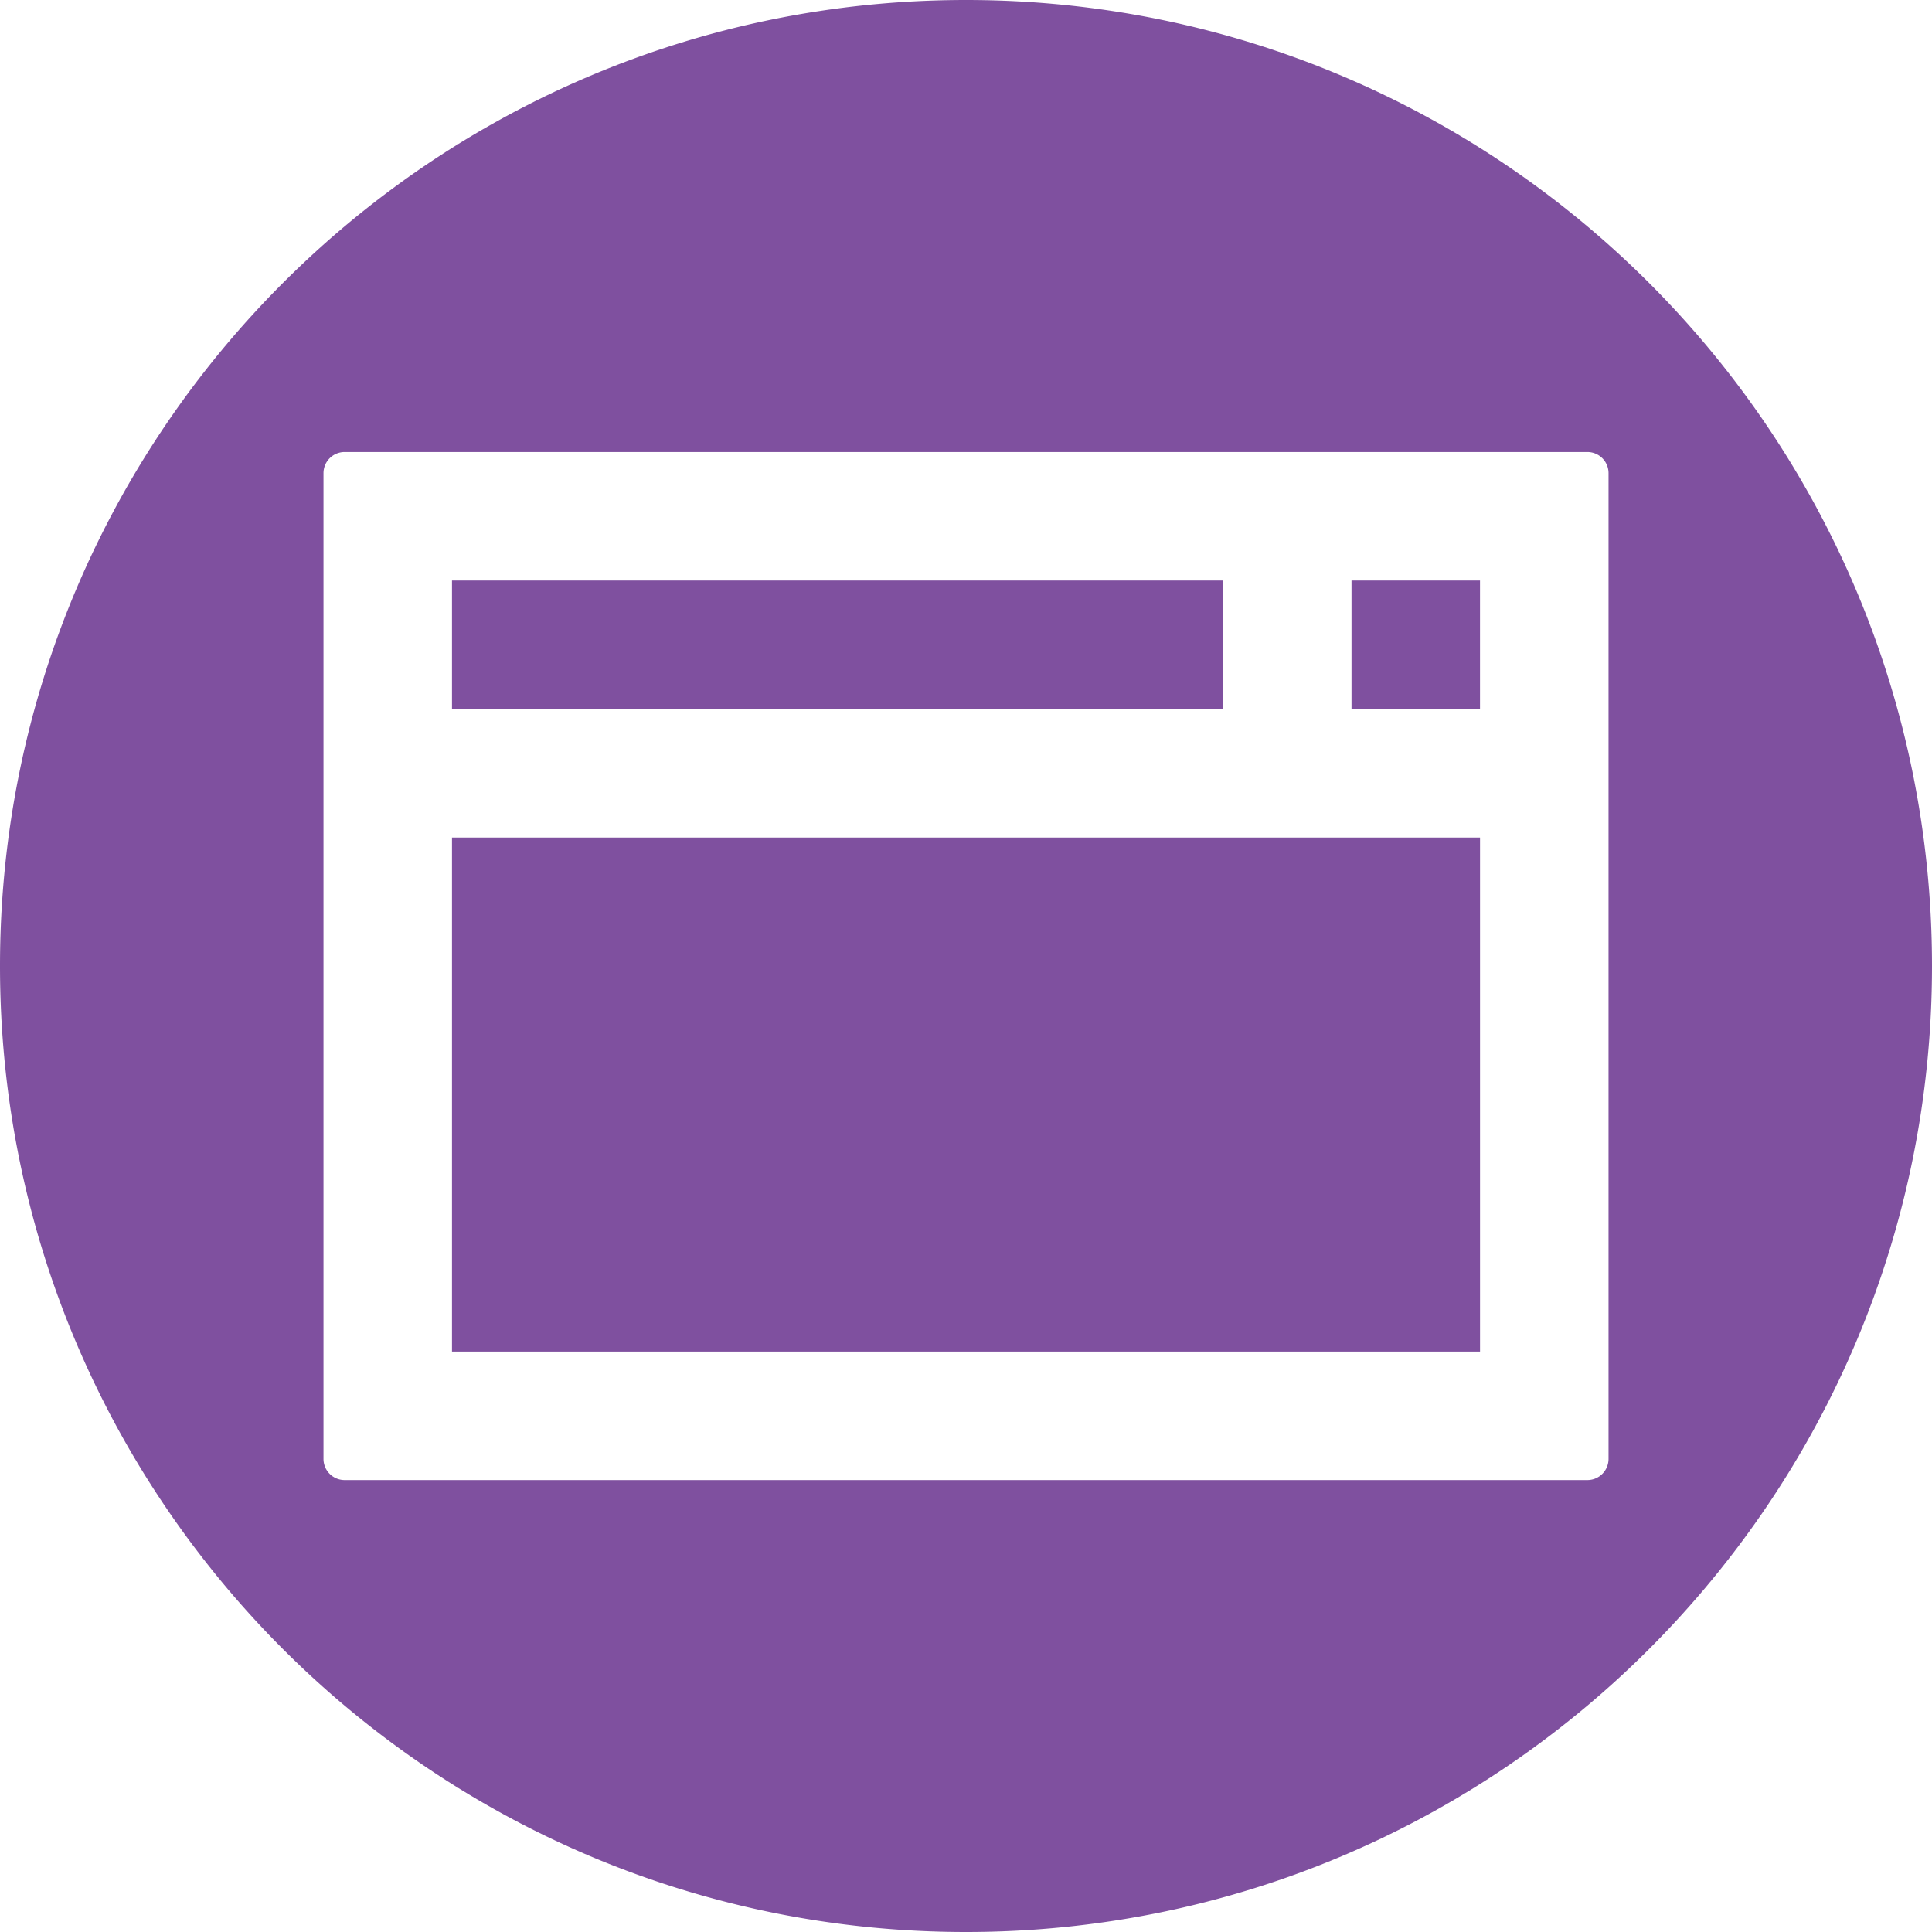
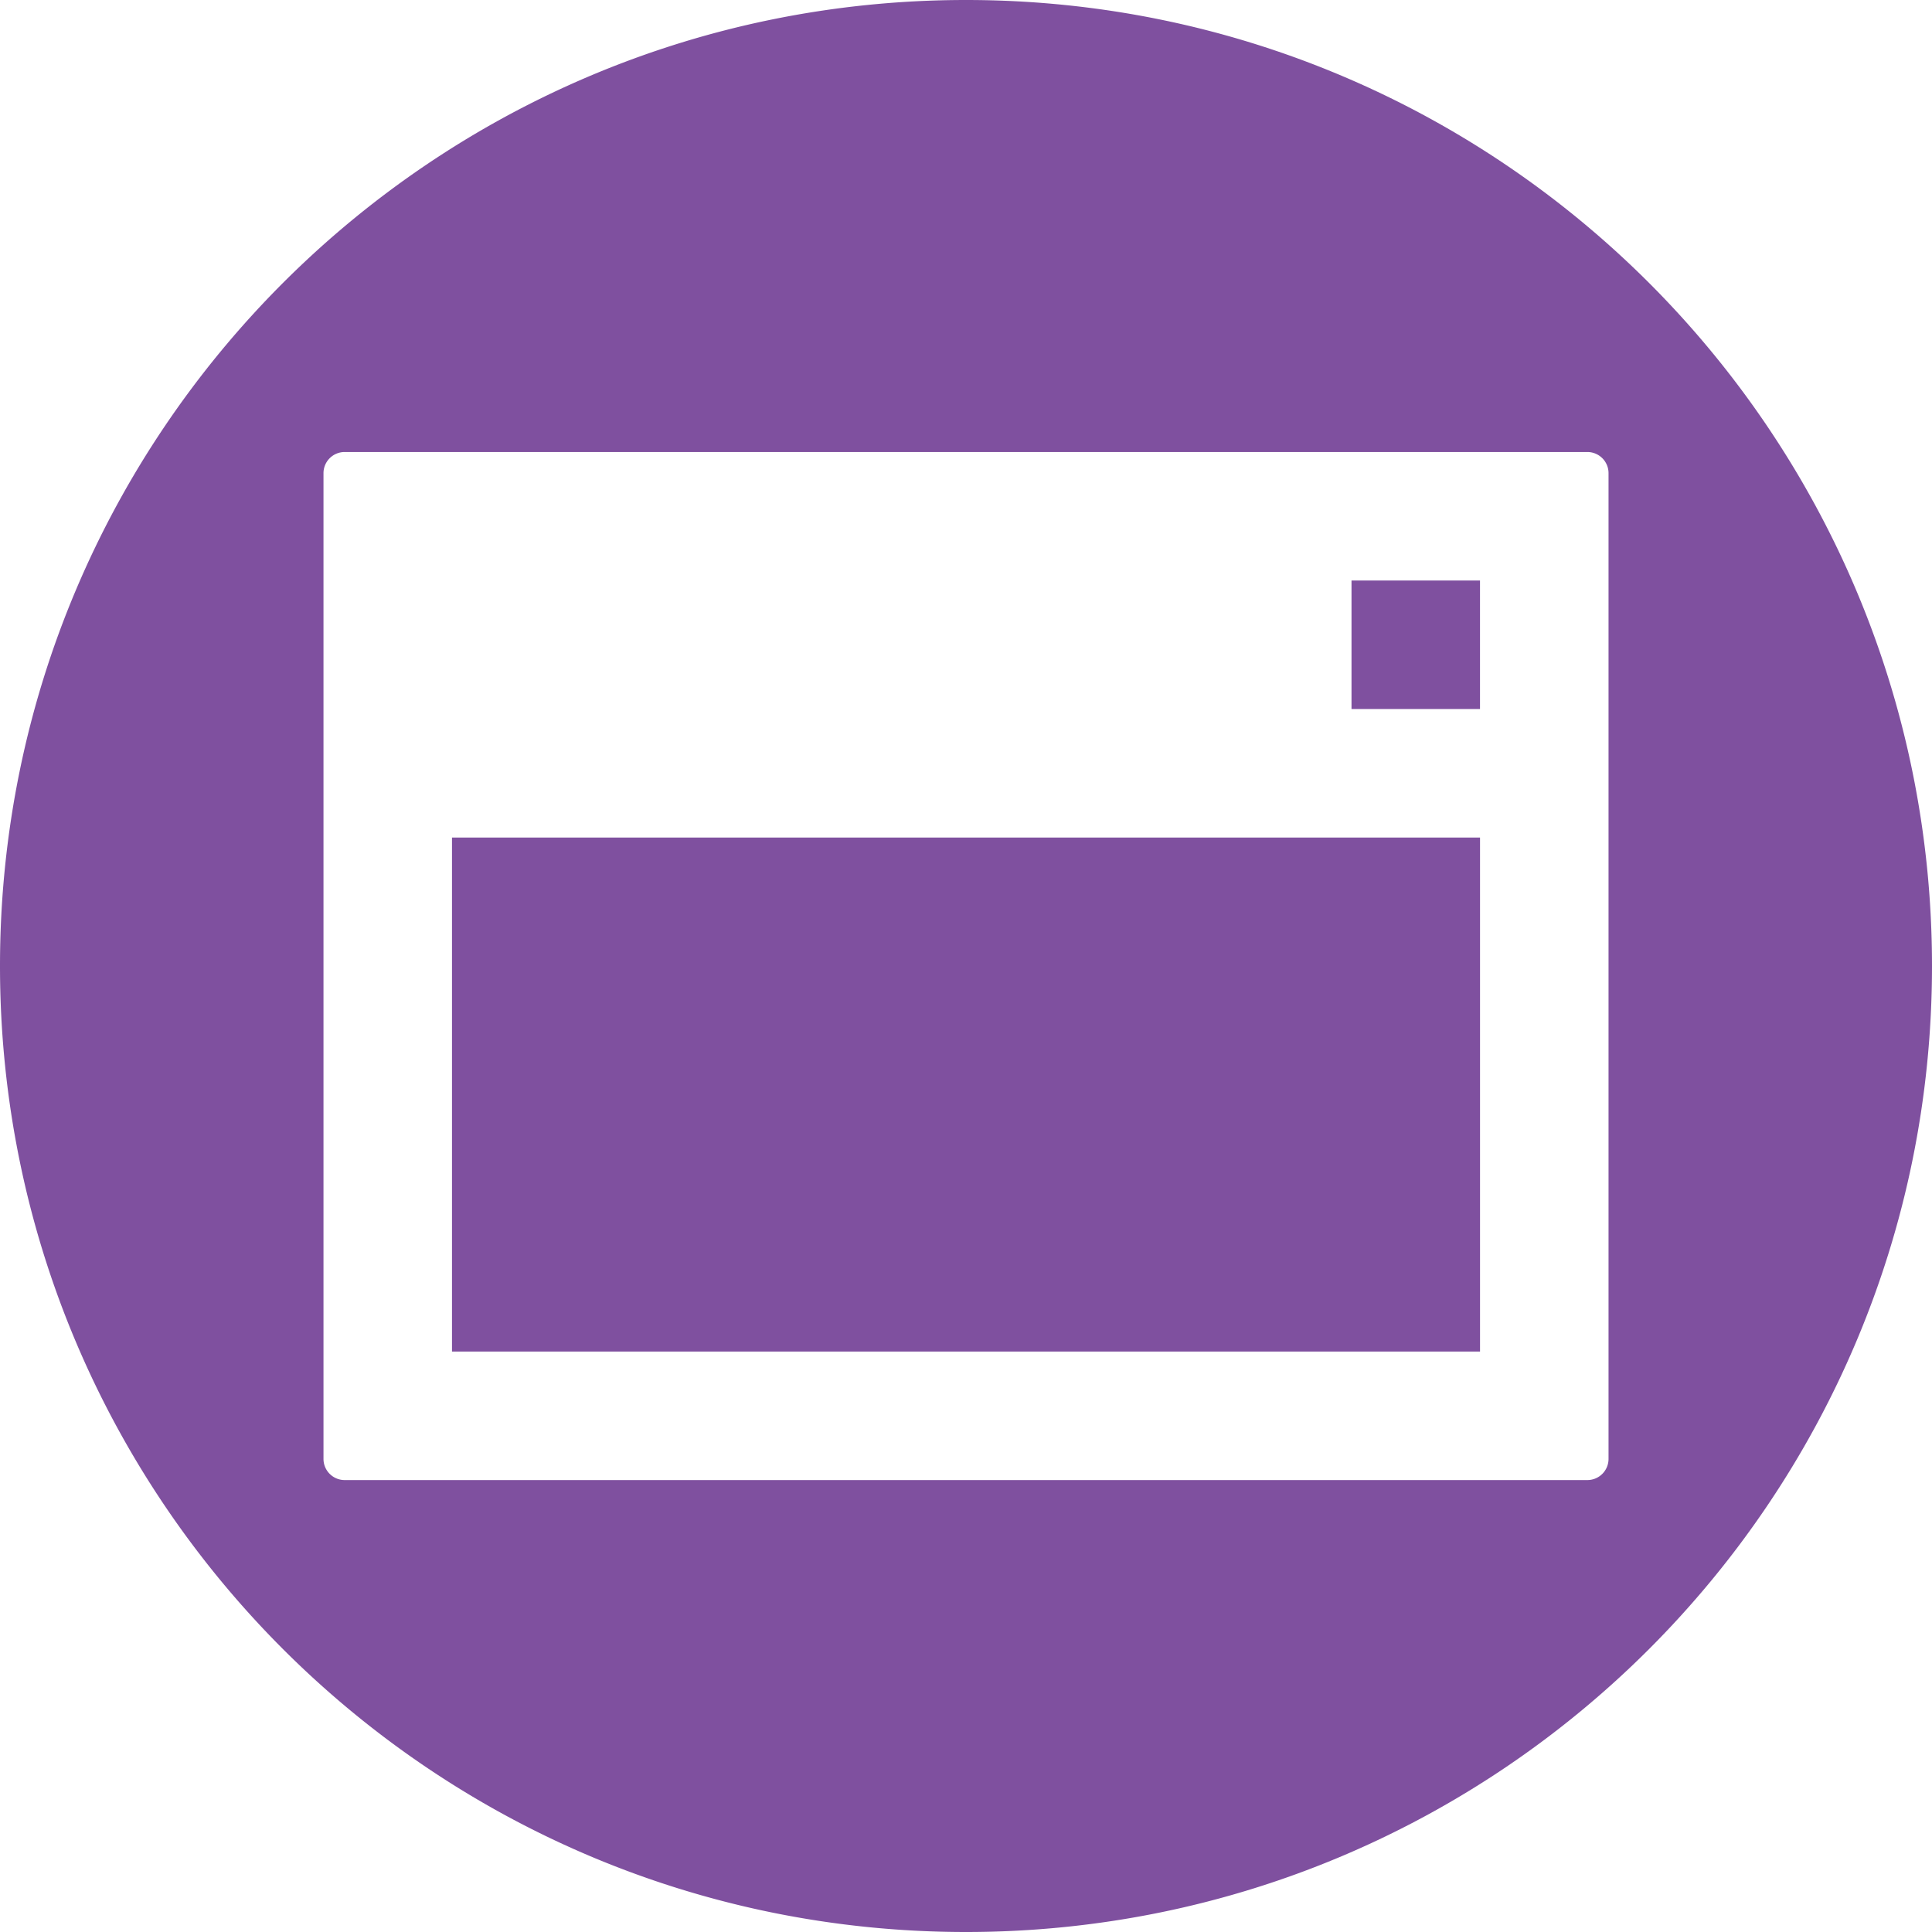
<svg xmlns="http://www.w3.org/2000/svg" id="Layer_1" data-name="Layer 1" viewBox="0 0 800 800">
  <defs>
    <style>.cls-1{fill:#7f509f;}</style>
  </defs>
  <path class="cls-1" d="M400.08-.23c-220.9,0-400,179.09-400,400s179.1,400,400,400,400-179.08,400-400S621-.23,400.08-.23ZM666.14,603.89a8.76,8.76,0,0,1-8.74,8.74H142.77a8.76,8.76,0,0,1-8.74-8.74V195.68a8.76,8.76,0,0,1,8.74-8.74H657.4a8.76,8.76,0,0,1,8.74,8.74Z" transform="translate(-0.08 0.23)" />
  <rect class="cls-1" x="187.16" y="346.81" width="425.69" height="212.84" />
-   <rect class="cls-1" x="187.16" y="240.38" width="319.27" height="53.21" />
  <rect class="cls-1" x="559.63" y="240.38" width="53.21" height="53.21" />
</svg>